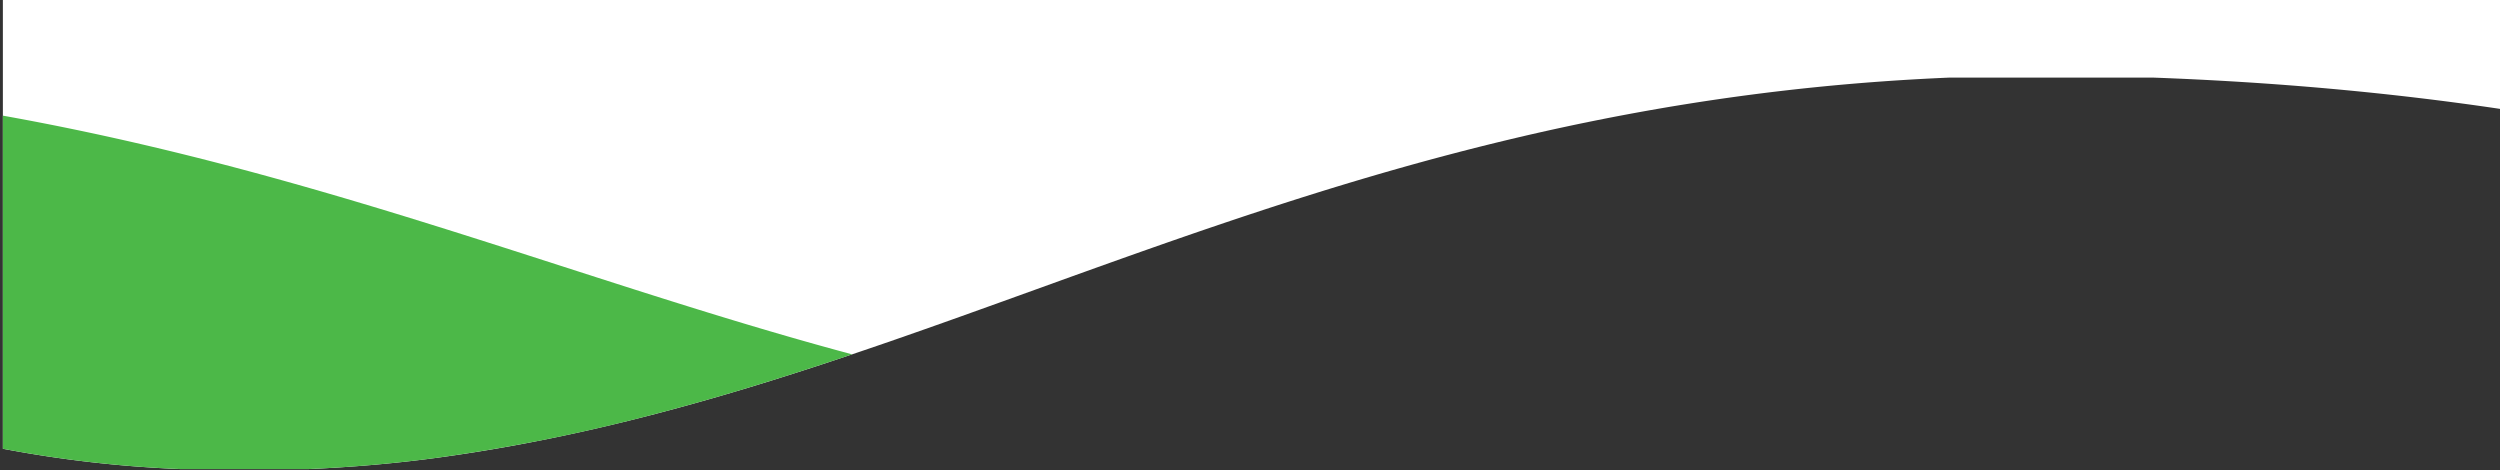
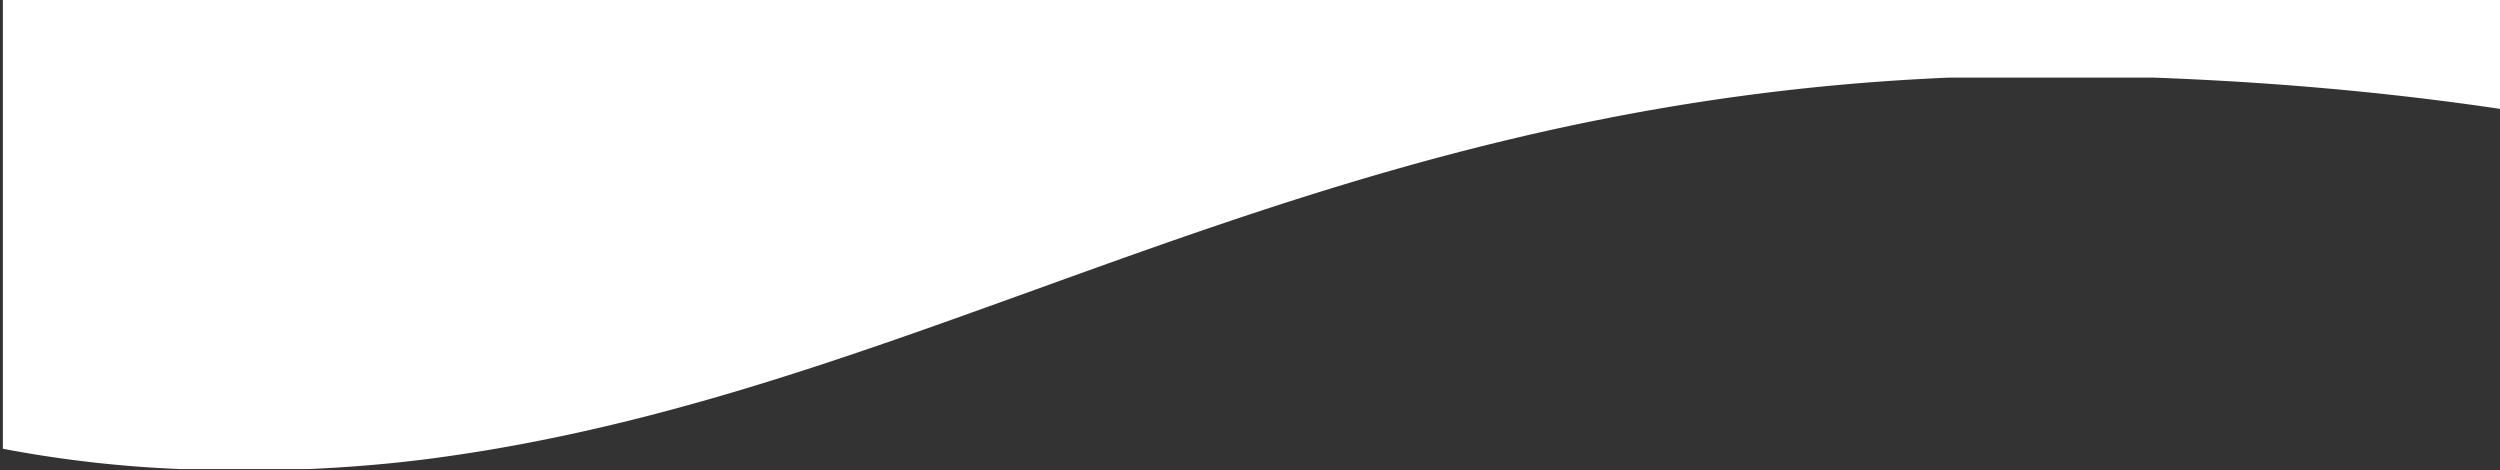
<svg xmlns="http://www.w3.org/2000/svg" width="1367.572" height="257.086" viewBox="0 0 1367.572 257.086">
  <rect x="0" y="0" width="1367.572" height="257.086" fill="#333333" stroke="none" />
  <g id="Grupo_73991" data-name="Grupo 73991" transform="translate(9792.571 -8985.052) rotate(180)">
    <path id="Subtração_3" data-name="Subtração 3" d="M1366,285.948H0v-59.56c29.869,4.446,60.944,8.14,92.365,10.98,31.746,2.87,64.631,4.938,97.741,6.146H300.8c24.634-1.034,49.447-2.811,73.749-5.281,23.117-2.35,46.523-5.4,69.568-9.077,21.742-3.465,43.908-7.6,65.883-12.294,20.495-4.376,41.588-9.4,62.693-14.932,81.685-21.41,156.468-48.413,228.789-74.527l.025-.009c26.323-9.5,53.542-19.333,80.191-28.544,29.817-10.306,56.072-18.844,80.266-26.1,28.943-8.682,55.743-15.8,81.93-21.763,14.16-3.224,28.322-6.139,42.094-8.665,14.424-2.646,28.93-4.958,43.116-6.873,22.316-3.008,45.717-5.056,69.554-6.086h70.434A658.977,658.977,0,0,1,1366,40.464V285.947Z" transform="translate(8425 -9271)" fill="#fff" />
-     <path id="Subtração_2" data-name="Subtração 2" d="M1366,222.687c-112.893-20.239-210.729-51.741-305.344-82.206-54.393-17.514-105.767-34.055-159.224-48.371,41.892-14.122,77.259-24.784,111.3-33.556A997.478,997.478,0,0,1,1129.1,35.448c22.314-3.008,45.715-5.056,69.554-6.086h70.434A658.969,658.969,0,0,1,1366,40.464V222.687Z" transform="translate(8425 -9271)" fill="#4cb848" stroke="rgba(0,0,0,0)" stroke-width="1" />
  </g>
</svg>